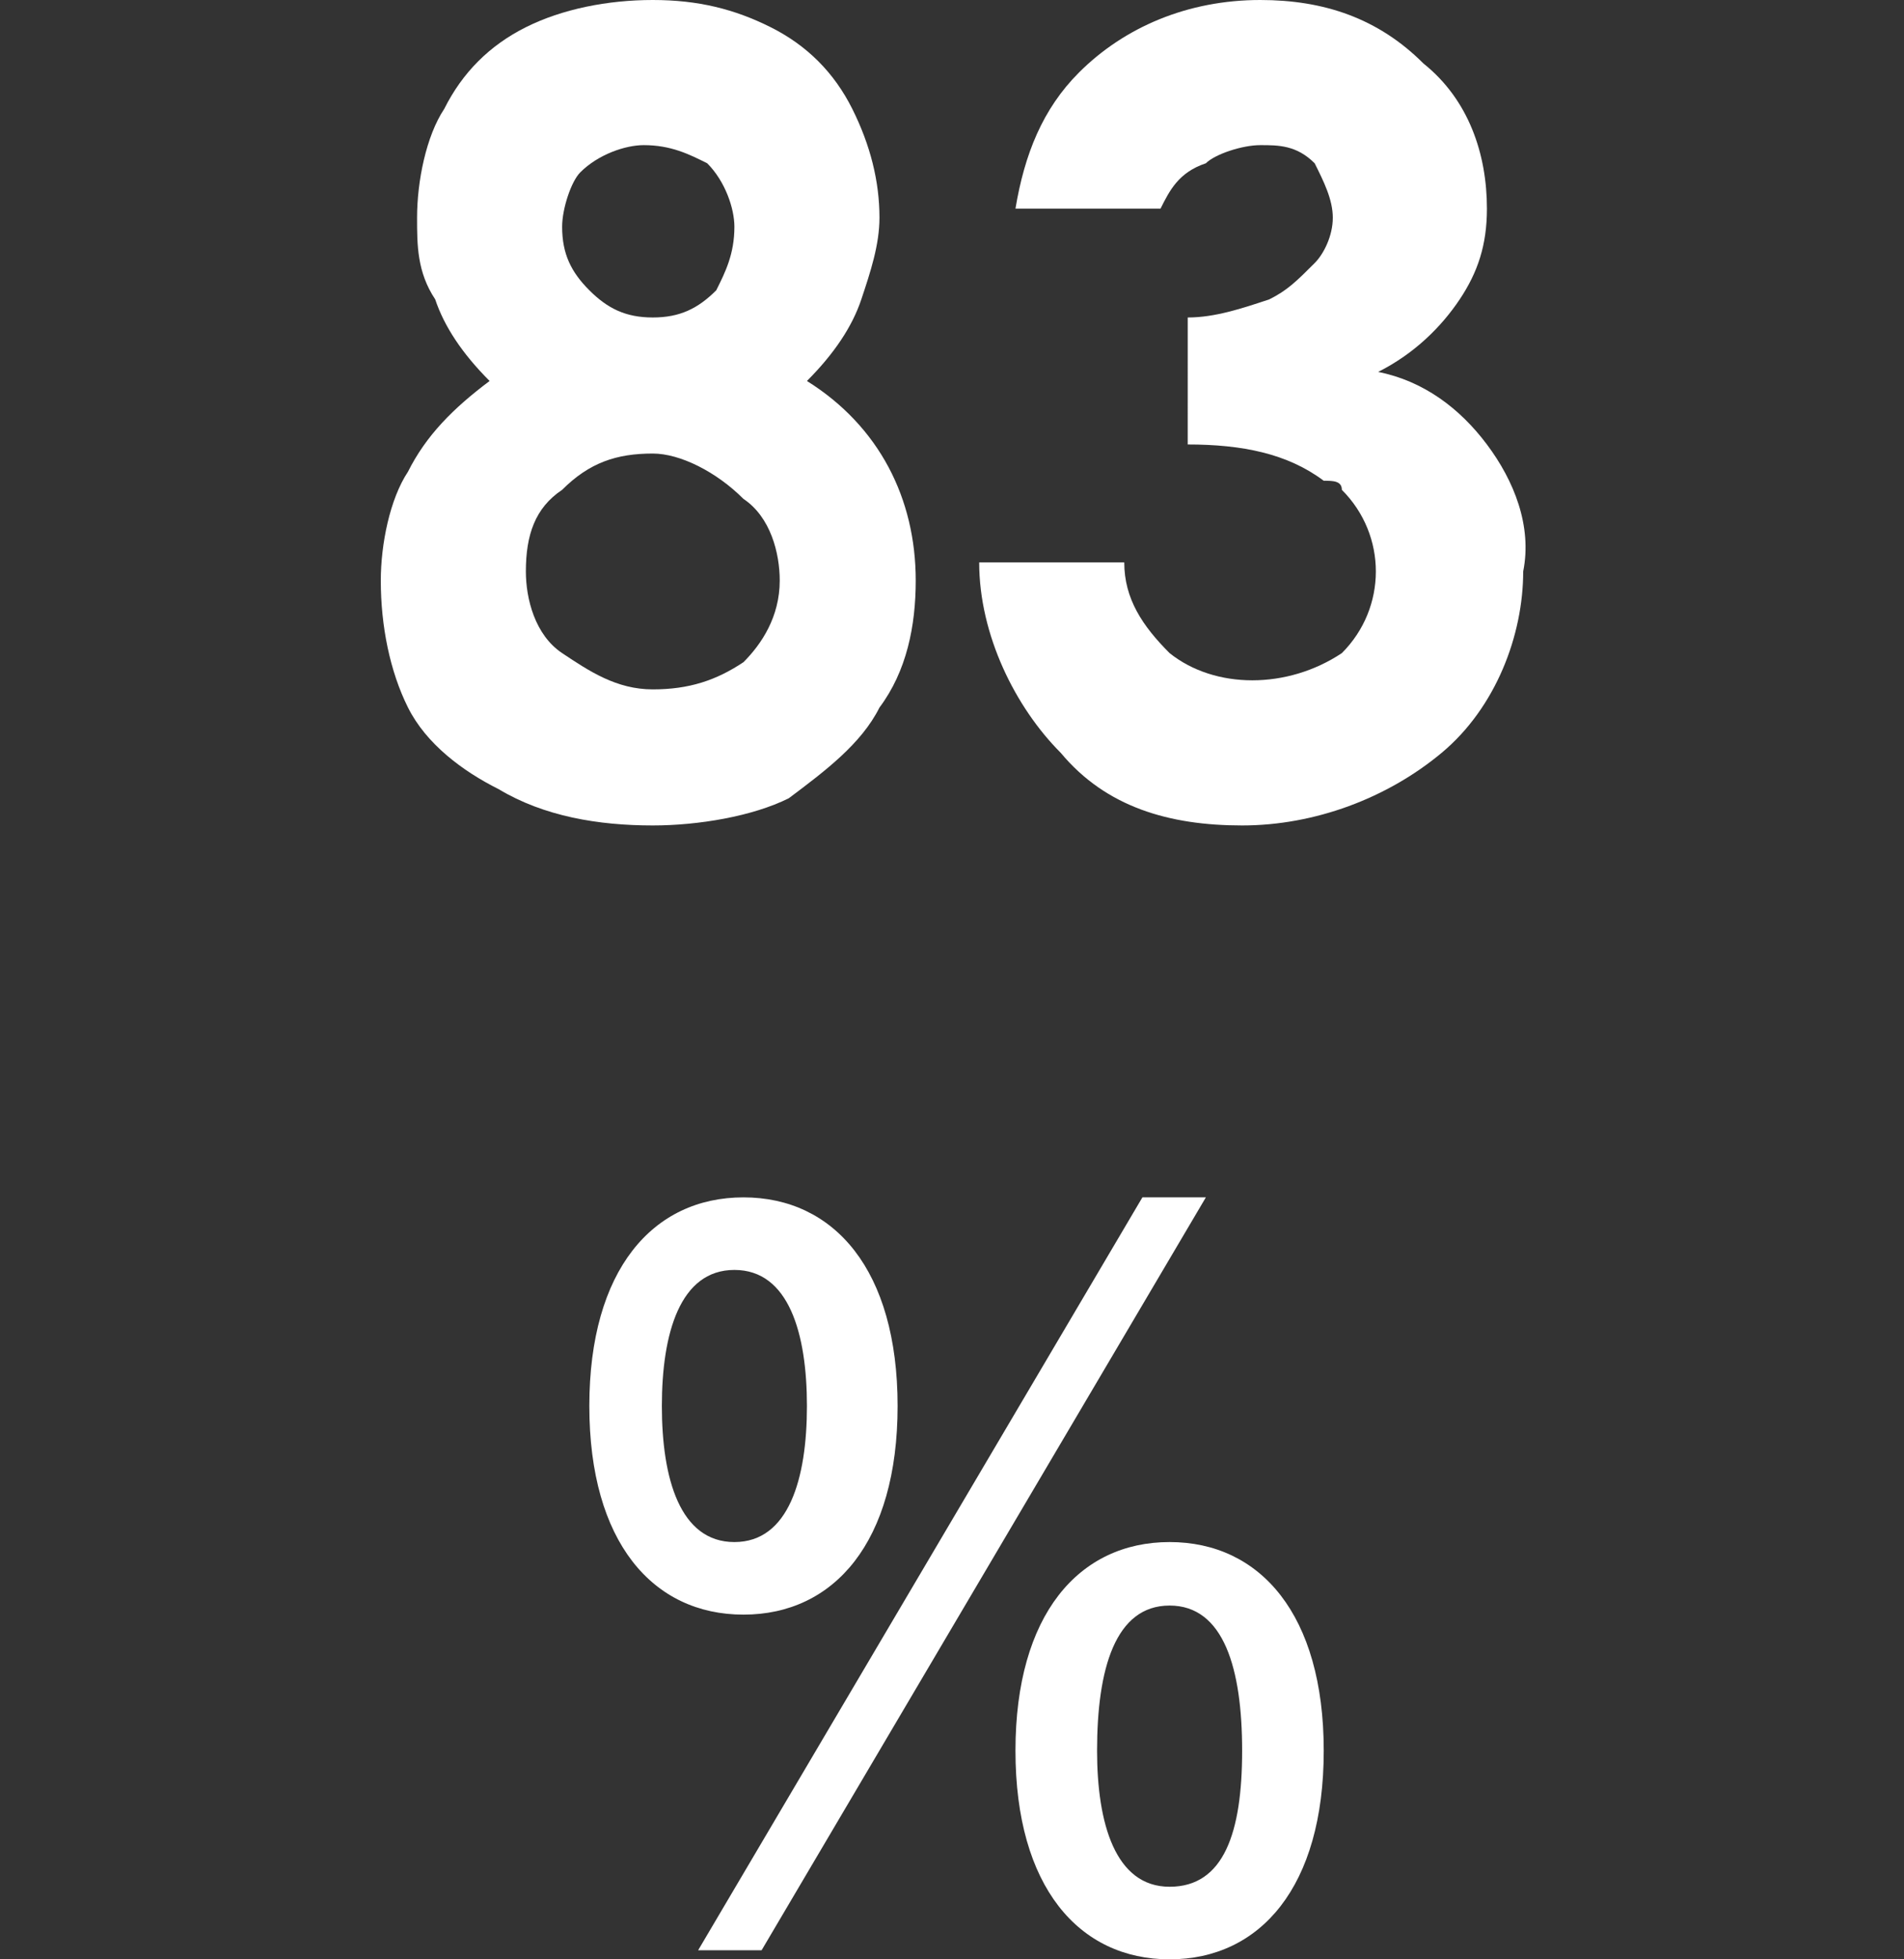
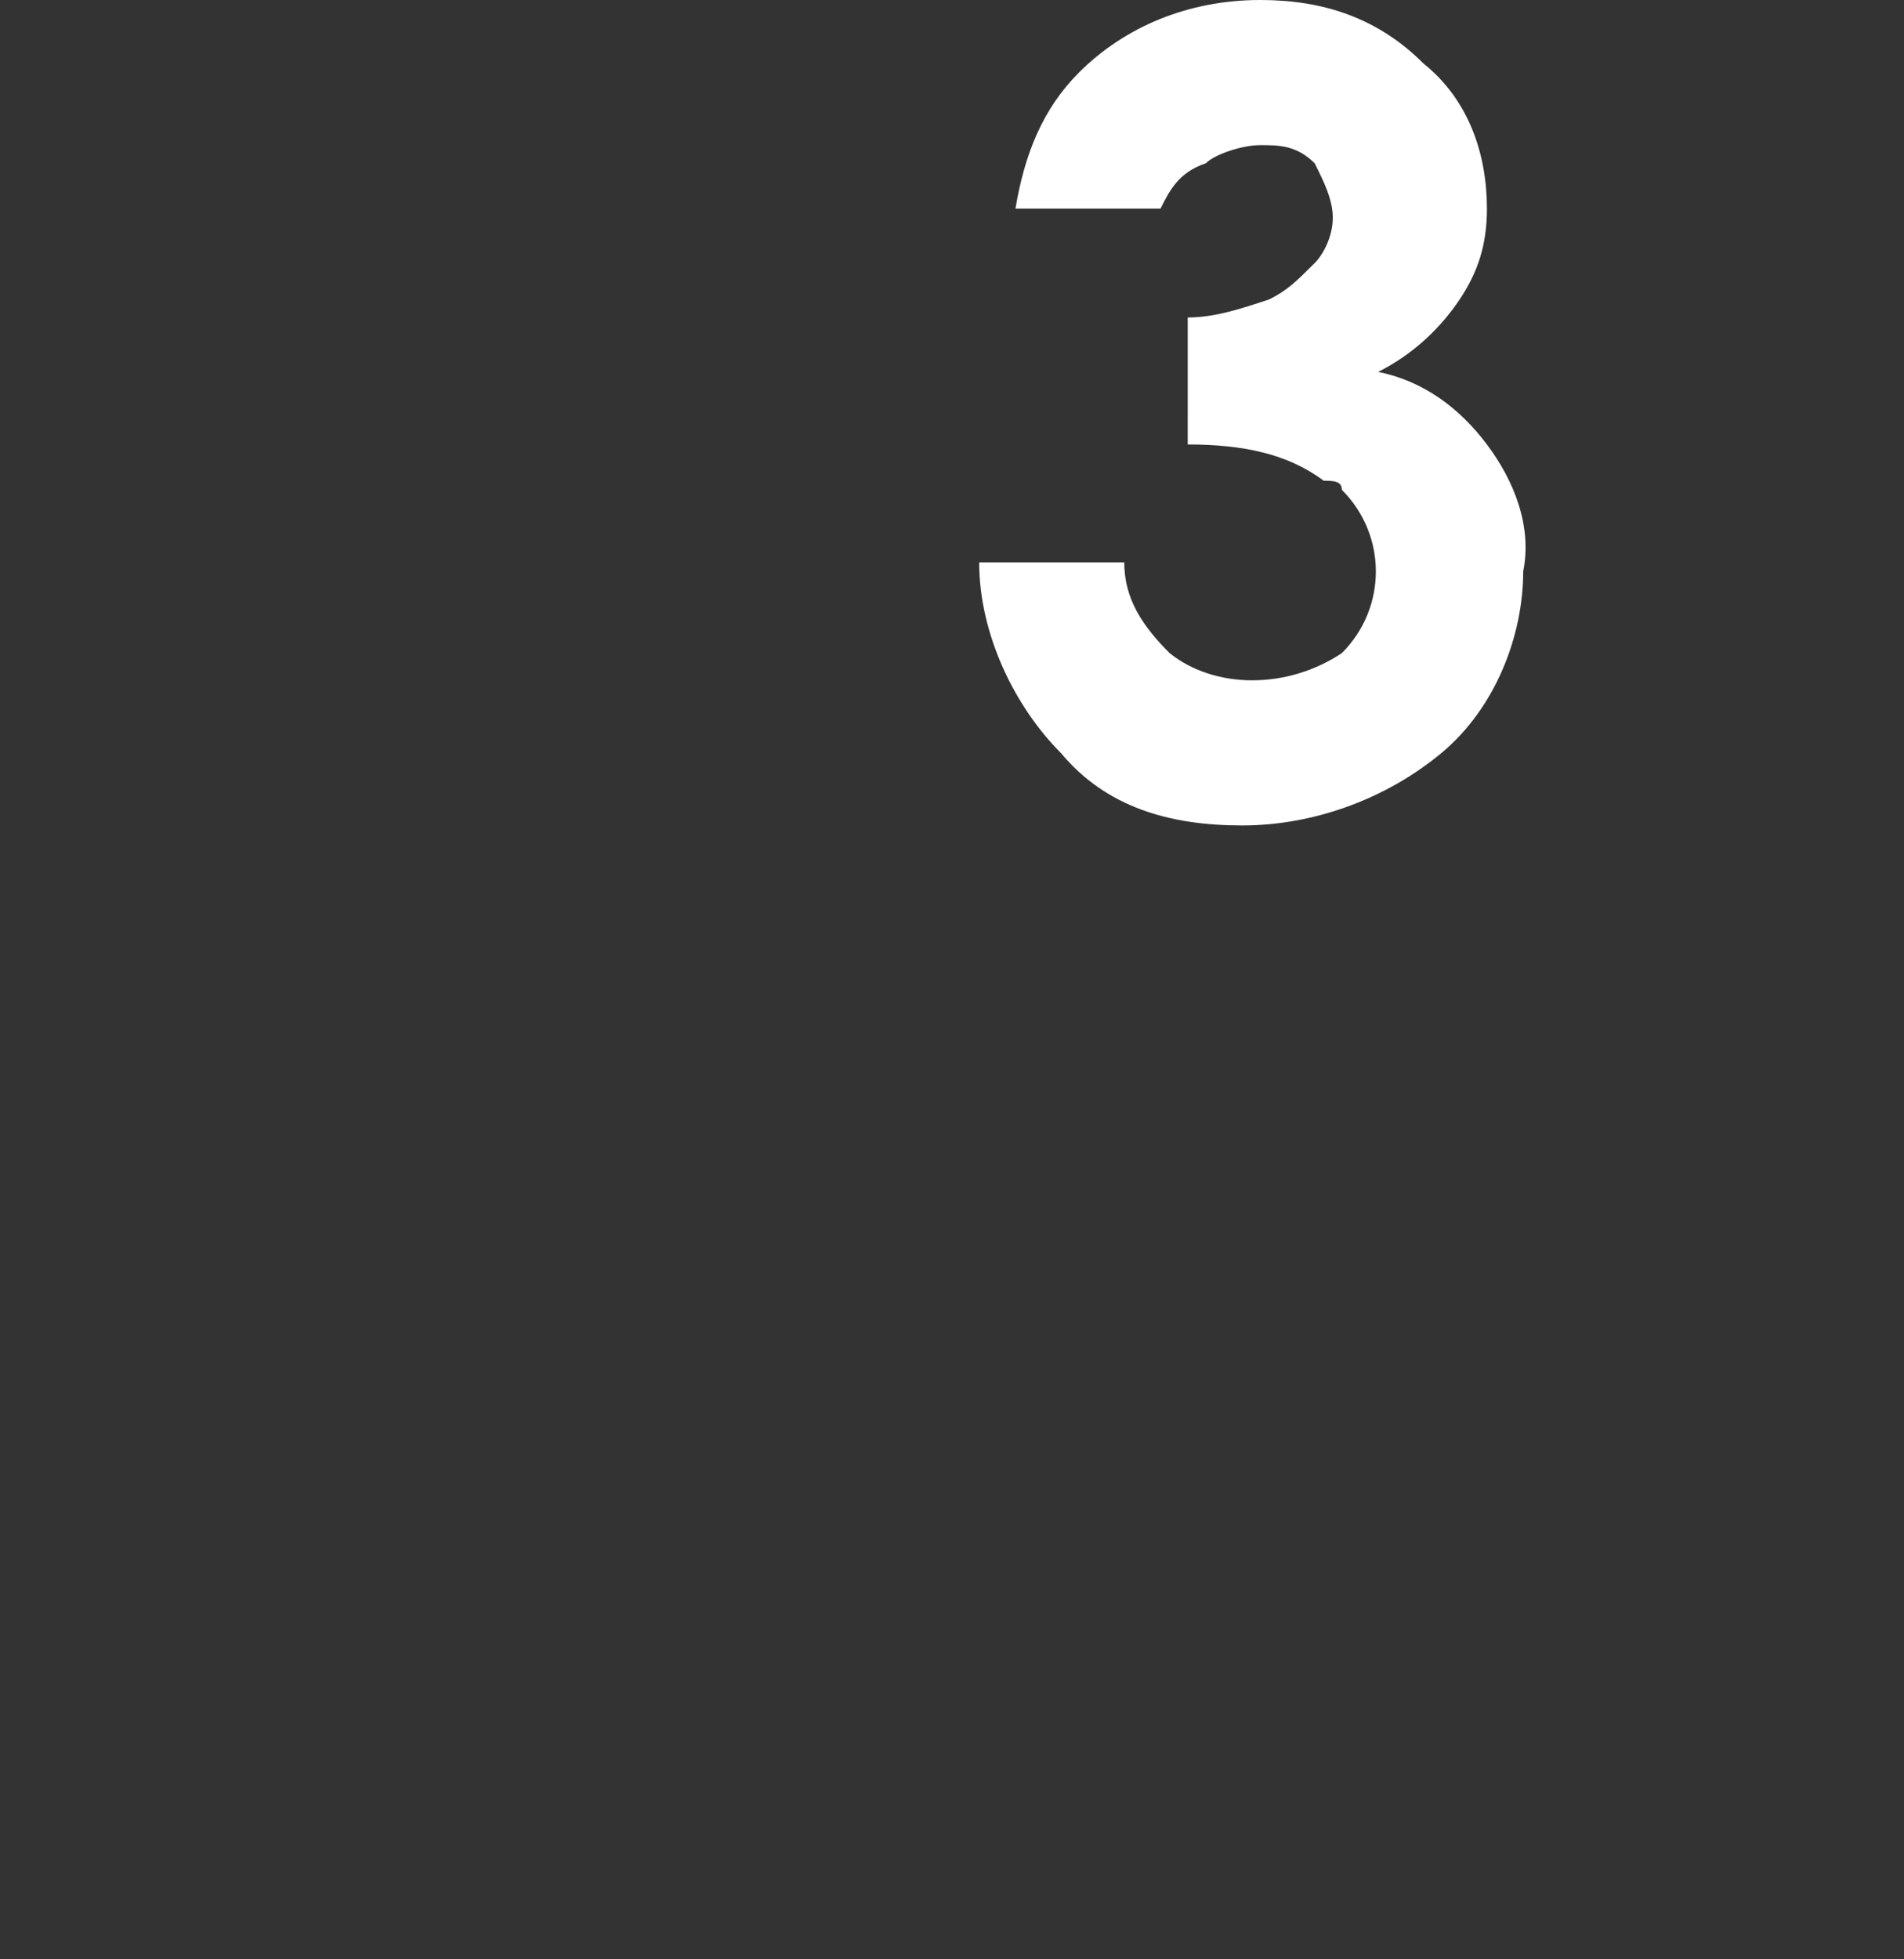
<svg xmlns="http://www.w3.org/2000/svg" version="1.1" id="Layer_1" x="0px" y="0px" viewBox="0 0 21 21.6" style="enable-background:new 0 0 21 21.6;" xml:space="preserve">
  <rect x="0" y="0" width="21" height="21.6" fill="#333333" stroke="none" />
  <style type="text/css">
	.st0{fill:#FFFFFF;}
</style>
  <g id="Layer_2_00000115486361584656876520000004075210742350622862_">
    <g id="des">
-       <path class="st0" d="M8.9,4.2c0.8,0.5,1.2,1.3,1.2,2.2c0,0.5-0.1,1-0.4,1.4c-0.2,0.4-0.6,0.7-1,1C8.3,9,7.7,9.1,7.2,9.1    C6.6,9.1,6,9,5.5,8.7c-0.4-0.2-0.8-0.5-1-0.9C4.3,7.4,4.2,6.9,4.2,6.4c0-0.4,0.1-0.9,0.3-1.2c0.2-0.4,0.5-0.7,0.9-1    C5.1,3.9,4.9,3.6,4.8,3.3C4.6,3,4.6,2.7,4.6,2.4c0-0.4,0.1-0.9,0.3-1.2c0.2-0.4,0.5-0.7,0.9-0.9C6.2,0.1,6.7,0,7.2,0    c0.5,0,0.9,0.1,1.3,0.3c0.4,0.2,0.7,0.5,0.9,0.9C9.6,1.6,9.7,2,9.7,2.4c0,0.3-0.1,0.6-0.2,0.9C9.4,3.6,9.2,3.9,8.9,4.2z M7.2,5    c-0.4,0-0.7,0.1-1,0.4C5.9,5.6,5.8,5.9,5.8,6.3c0,0.3,0.1,0.7,0.4,0.9c0.3,0.2,0.6,0.4,1,0.4c0.4,0,0.7-0.1,1-0.3    c0.2-0.2,0.4-0.5,0.4-0.9c0-0.3-0.1-0.7-0.4-0.9C7.9,5.2,7.5,5,7.2,5z M7.1,1.6c-0.2,0-0.5,0.1-0.7,0.3C6.3,2,6.2,2.3,6.2,2.5    c0,0.3,0.1,0.5,0.3,0.7c0.2,0.2,0.4,0.3,0.7,0.3c0.3,0,0.5-0.1,0.7-0.3C8,3,8.1,2.8,8.1,2.5C8.1,2.3,8,2,7.8,1.8    C7.6,1.7,7.4,1.6,7.1,1.6z" />
      <path class="st0" d="M12.8,2.3h-1.6c0.1-0.6,0.3-1.1,0.7-1.5c0.5-0.5,1.2-0.8,2-0.8c0.7,0,1.3,0.2,1.8,0.7c0.5,0.4,0.7,1,0.7,1.6    c0,0.4-0.1,0.7-0.3,1c-0.2,0.3-0.5,0.6-0.9,0.8c0.5,0.1,0.9,0.4,1.2,0.8c0.3,0.4,0.5,0.9,0.4,1.4c0,0.7-0.3,1.5-0.9,2    c-0.6,0.5-1.4,0.8-2.2,0.8c-0.8,0-1.5-0.2-2-0.8c-0.5-0.5-0.9-1.3-0.9-2.1h1.6c0,0.4,0.2,0.7,0.5,1c0.5,0.4,1.3,0.4,1.9,0    c0.5-0.5,0.5-1.3,0-1.8c0-0.1-0.1-0.1-0.2-0.1c-0.4-0.3-0.9-0.4-1.5-0.4V3.5c0.3,0,0.6-0.1,0.9-0.2c0.2-0.1,0.3-0.2,0.5-0.4    c0.1-0.1,0.2-0.3,0.2-0.5c0-0.2-0.1-0.4-0.2-0.6c-0.2-0.2-0.4-0.2-0.6-0.2c-0.2,0-0.5,0.1-0.6,0.2C13,1.9,12.9,2.1,12.8,2.3z" />
-       <path class="st0" d="M6.5,15.5c0-1.5,0.7-2.3,1.7-2.3s1.7,0.8,1.7,2.3s-0.7,2.3-1.7,2.3S6.5,17,6.5,15.5z M8.9,15.5    c0-0.8-0.2-1.5-0.8-1.5s-0.8,0.7-0.8,1.5S7.5,17,8.1,17S8.9,16.3,8.9,15.5z M7.7,21.5l4.9-8.3h0.7l-4.9,8.3H7.7z M11.2,19.3    c0-1.5,0.7-2.3,1.7-2.3s1.7,0.8,1.7,2.3c0,1.5-0.7,2.3-1.7,2.3S11.2,20.8,11.2,19.3z M13.7,19.3c0-0.9-0.2-1.6-0.8-1.6    s-0.8,0.7-0.8,1.6c0,0.8,0.2,1.5,0.8,1.5S13.7,20.2,13.7,19.3z" />
    </g>
  </g>
</svg>